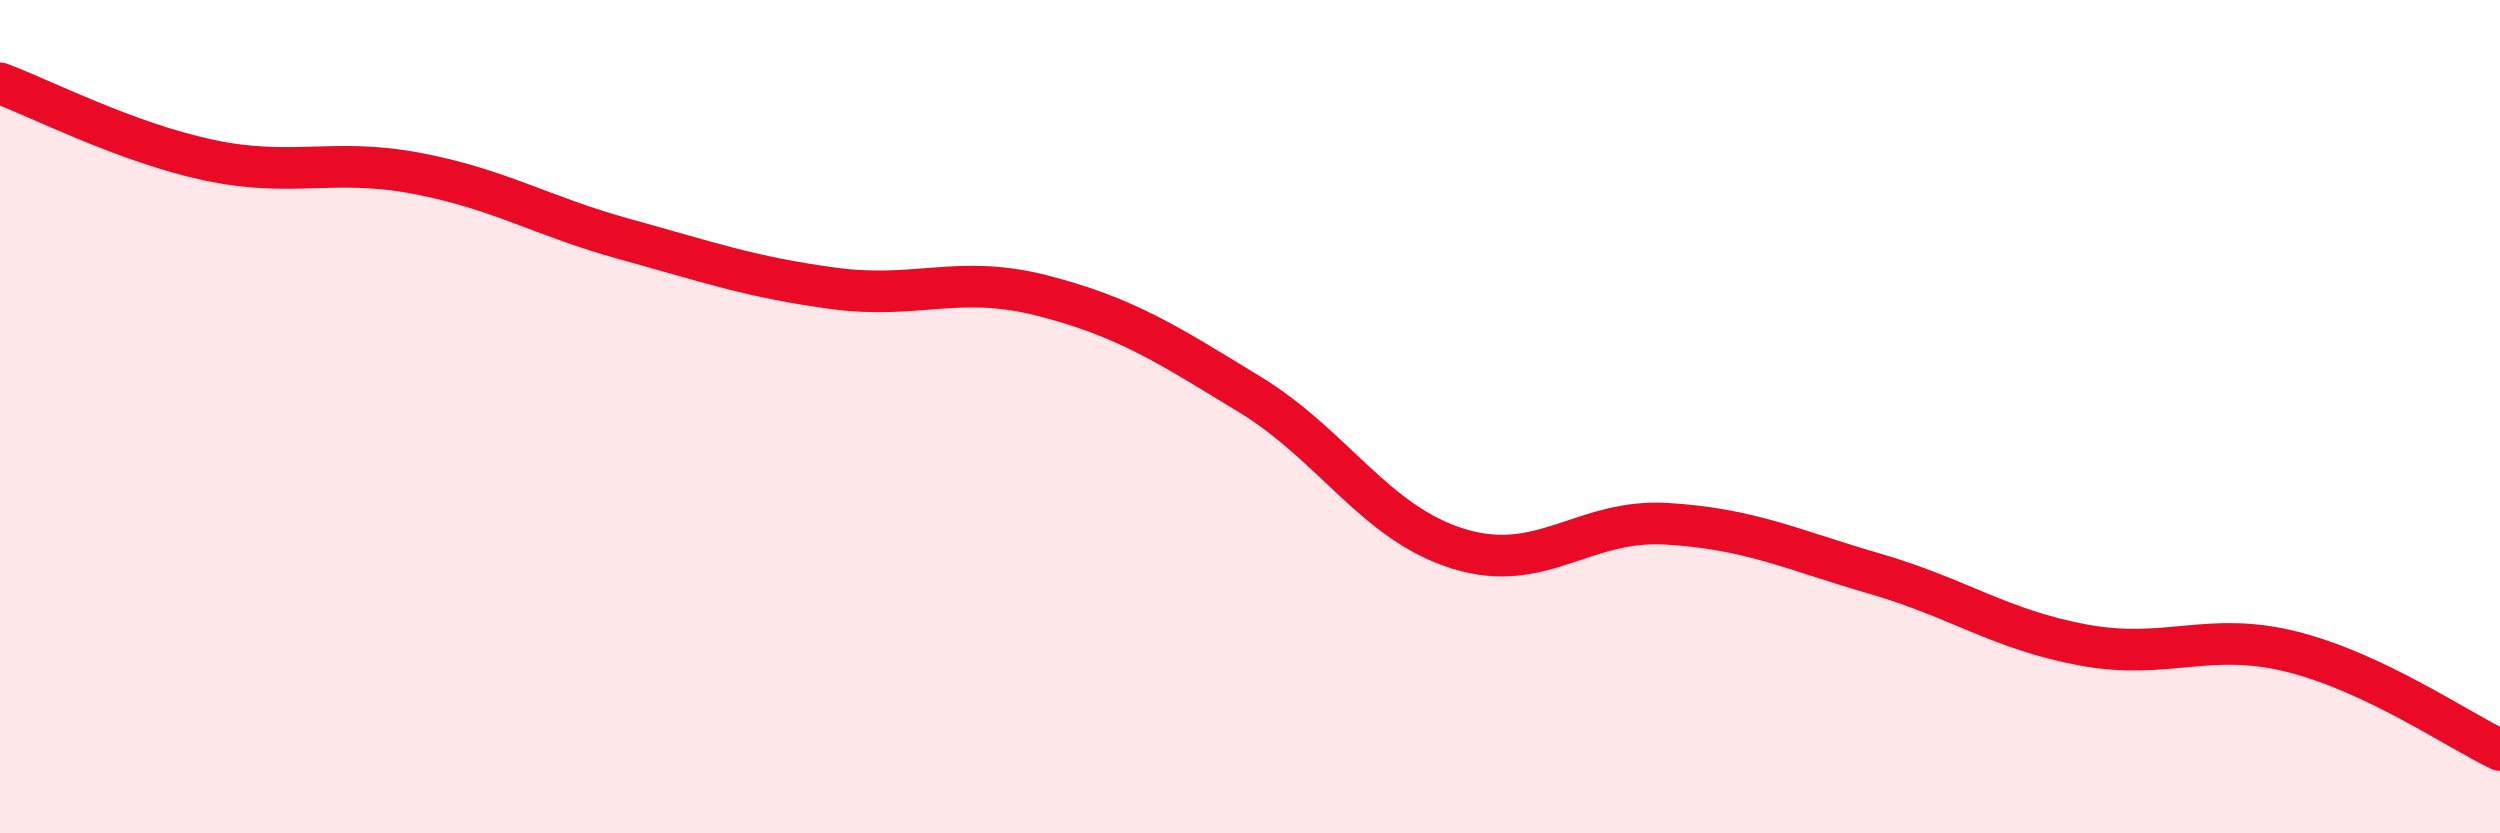
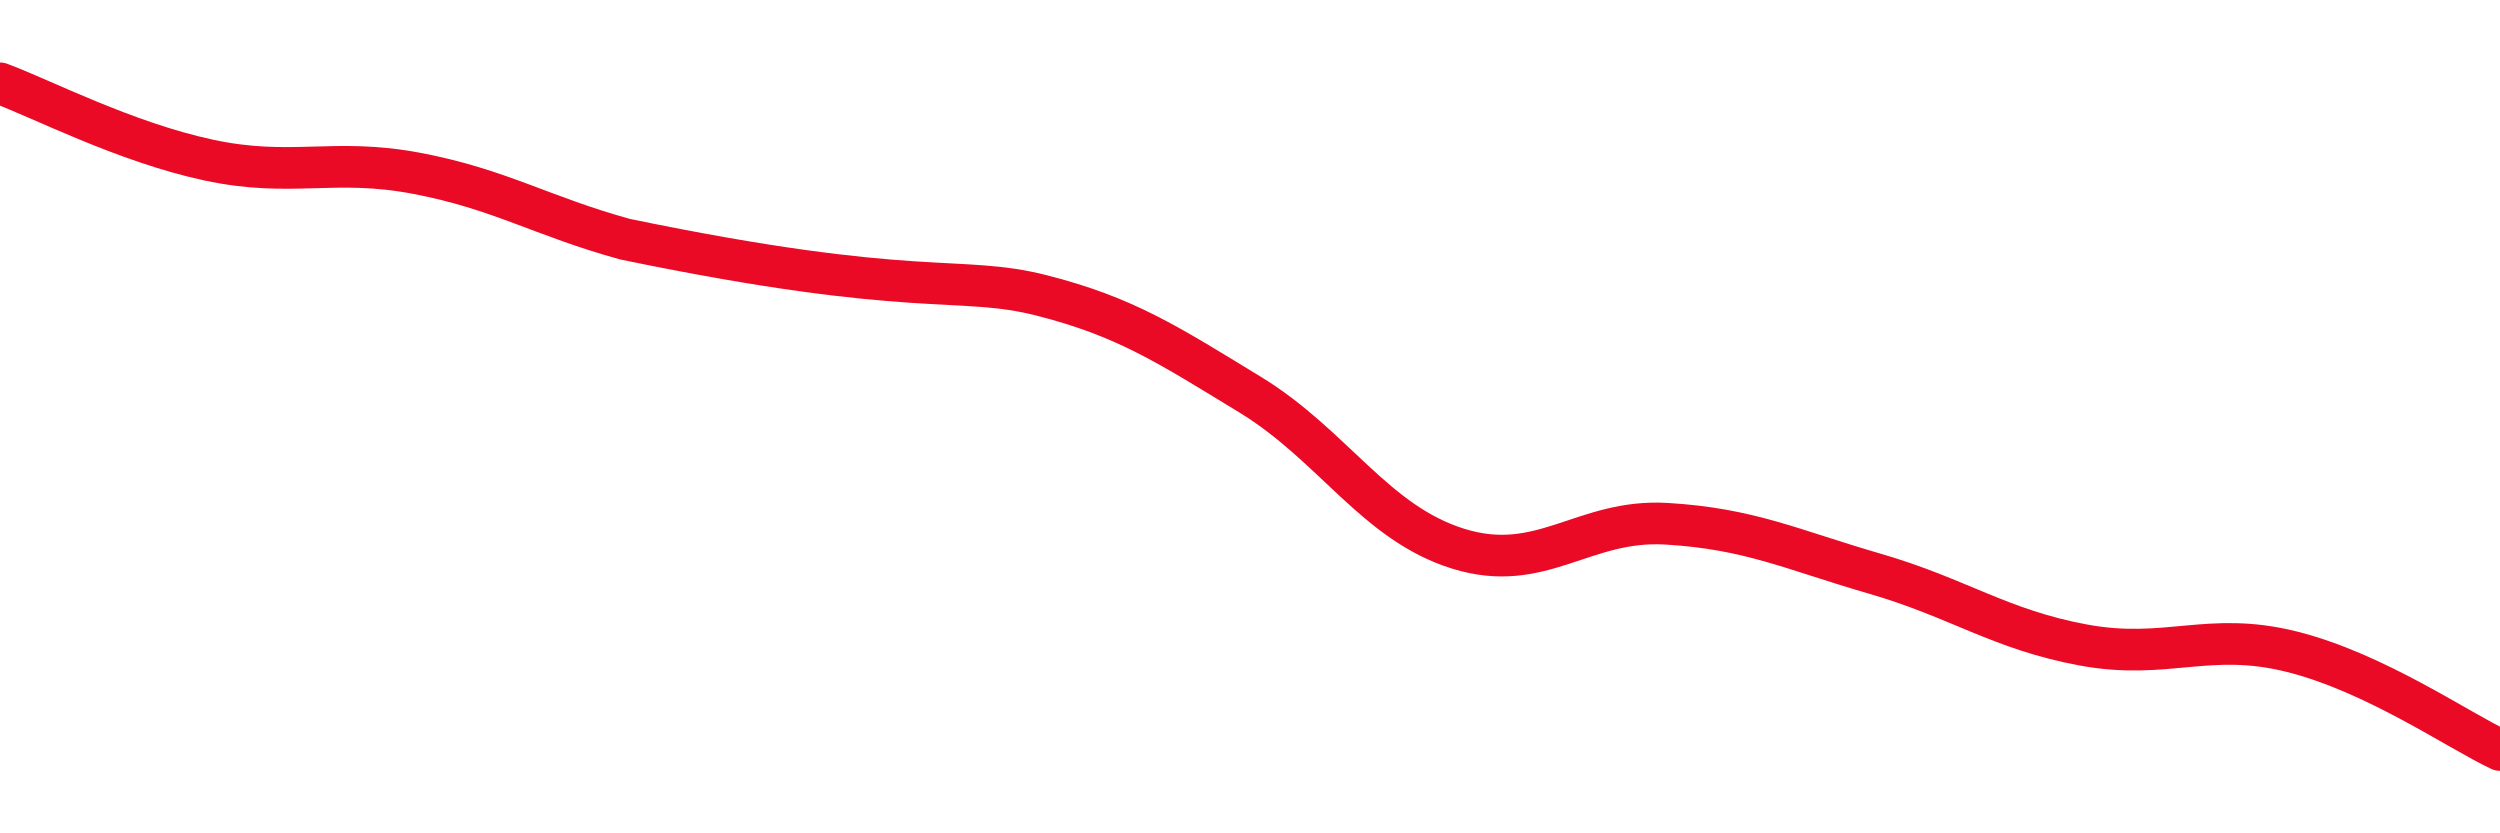
<svg xmlns="http://www.w3.org/2000/svg" width="60" height="20" viewBox="0 0 60 20">
-   <path d="M 0,2 C 1,2.37 3,3.41 5,3.84 C 7,4.27 8,3.78 10,4.16 C 12,4.54 13,5.19 15,5.74 C 17,6.29 18,6.65 20,6.92 C 22,7.19 23,6.58 25,7.09 C 27,7.6 28,8.25 30,9.47 C 32,10.69 33,12.55 35,13.17 C 37,13.79 38,12.45 40,12.57 C 42,12.69 43,13.19 45,13.77 C 47,14.35 48,15.11 50,15.48 C 52,15.85 53,15.14 55,15.64 C 57,16.14 59,17.53 60,18L60 20L0 20Z" fill="#EB0A25" opacity="0.1" stroke-linecap="round" stroke-linejoin="round" />
-   <path d="M 0,2 C 1,2.37 3,3.41 5,3.84 C 7,4.27 8,3.78 10,4.16 C 12,4.54 13,5.19 15,5.74 C 17,6.29 18,6.65 20,6.92 C 22,7.19 23,6.58 25,7.09 C 27,7.6 28,8.25 30,9.47 C 32,10.69 33,12.55 35,13.17 C 37,13.79 38,12.45 40,12.57 C 42,12.69 43,13.19 45,13.77 C 47,14.35 48,15.11 50,15.48 C 52,15.85 53,15.14 55,15.64 C 57,16.14 59,17.53 60,18" stroke="#EB0A25" stroke-width="1" fill="none" stroke-linecap="round" stroke-linejoin="round" />
+   <path d="M 0,2 C 1,2.37 3,3.41 5,3.84 C 7,4.27 8,3.78 10,4.16 C 12,4.54 13,5.19 15,5.74 C 22,7.19 23,6.58 25,7.09 C 27,7.6 28,8.25 30,9.47 C 32,10.69 33,12.55 35,13.17 C 37,13.79 38,12.45 40,12.57 C 42,12.69 43,13.19 45,13.77 C 47,14.35 48,15.11 50,15.48 C 52,15.85 53,15.14 55,15.64 C 57,16.14 59,17.53 60,18" stroke="#EB0A25" stroke-width="1" fill="none" stroke-linecap="round" stroke-linejoin="round" />
</svg>